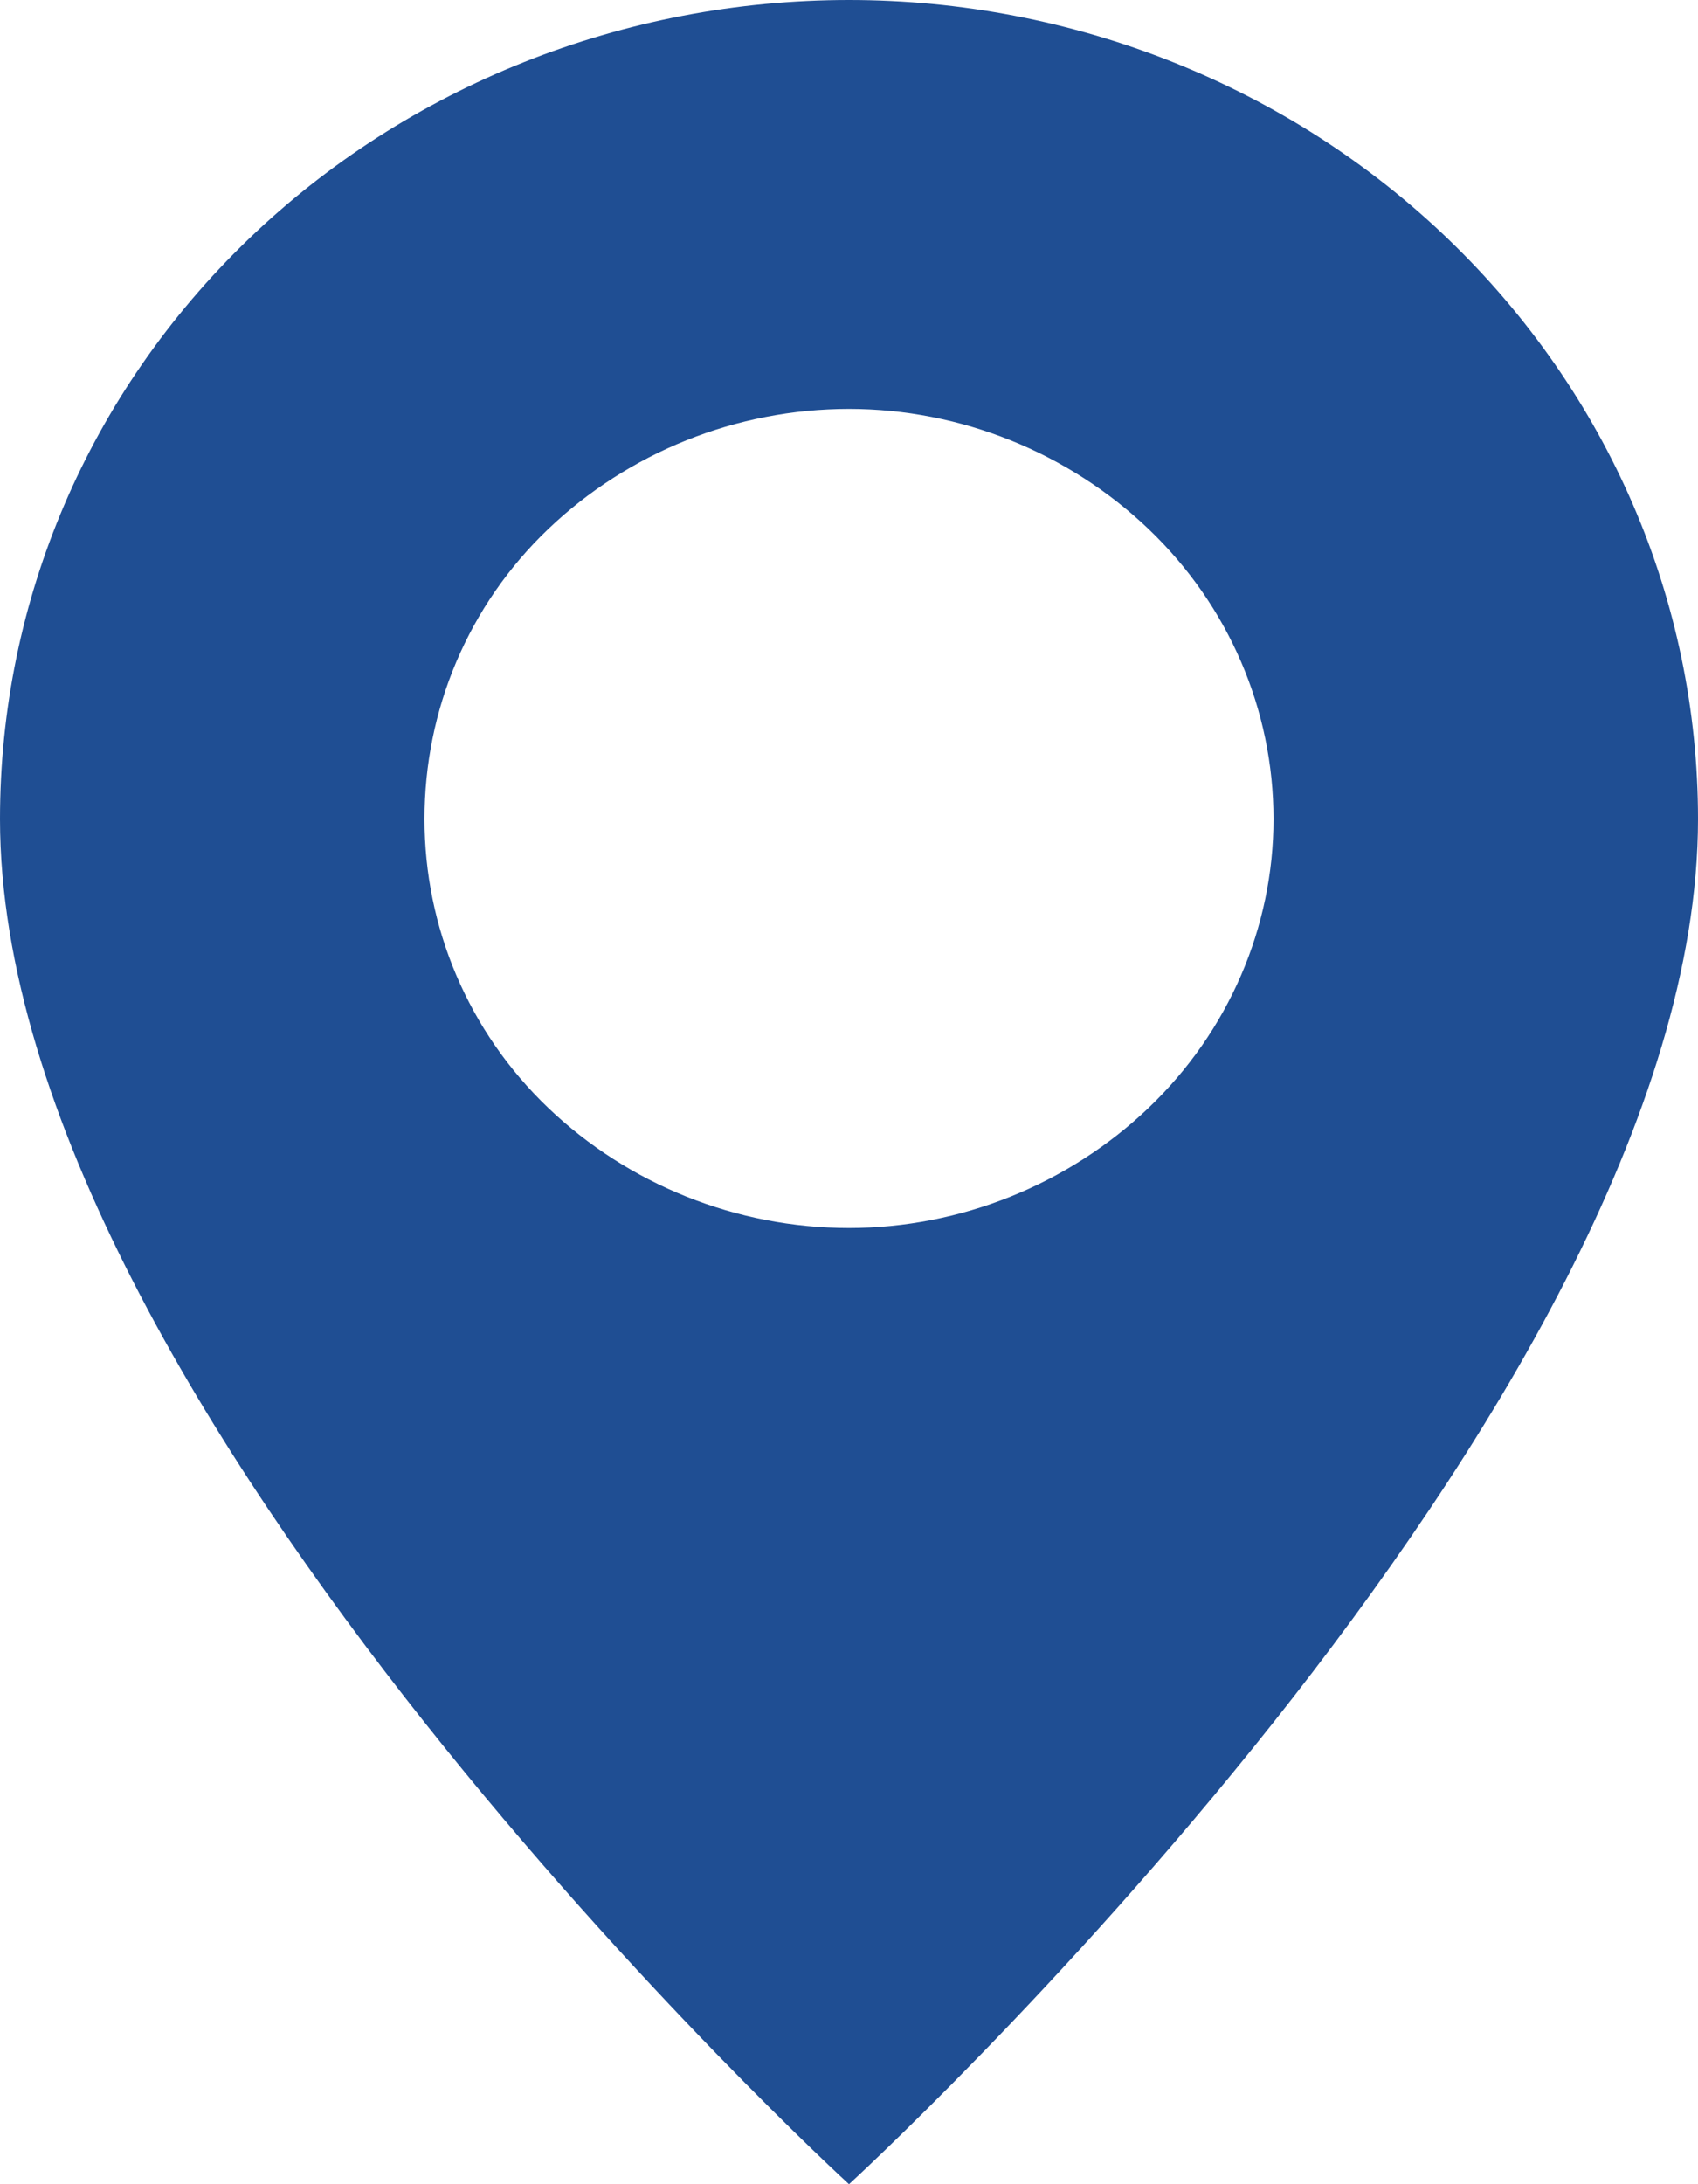
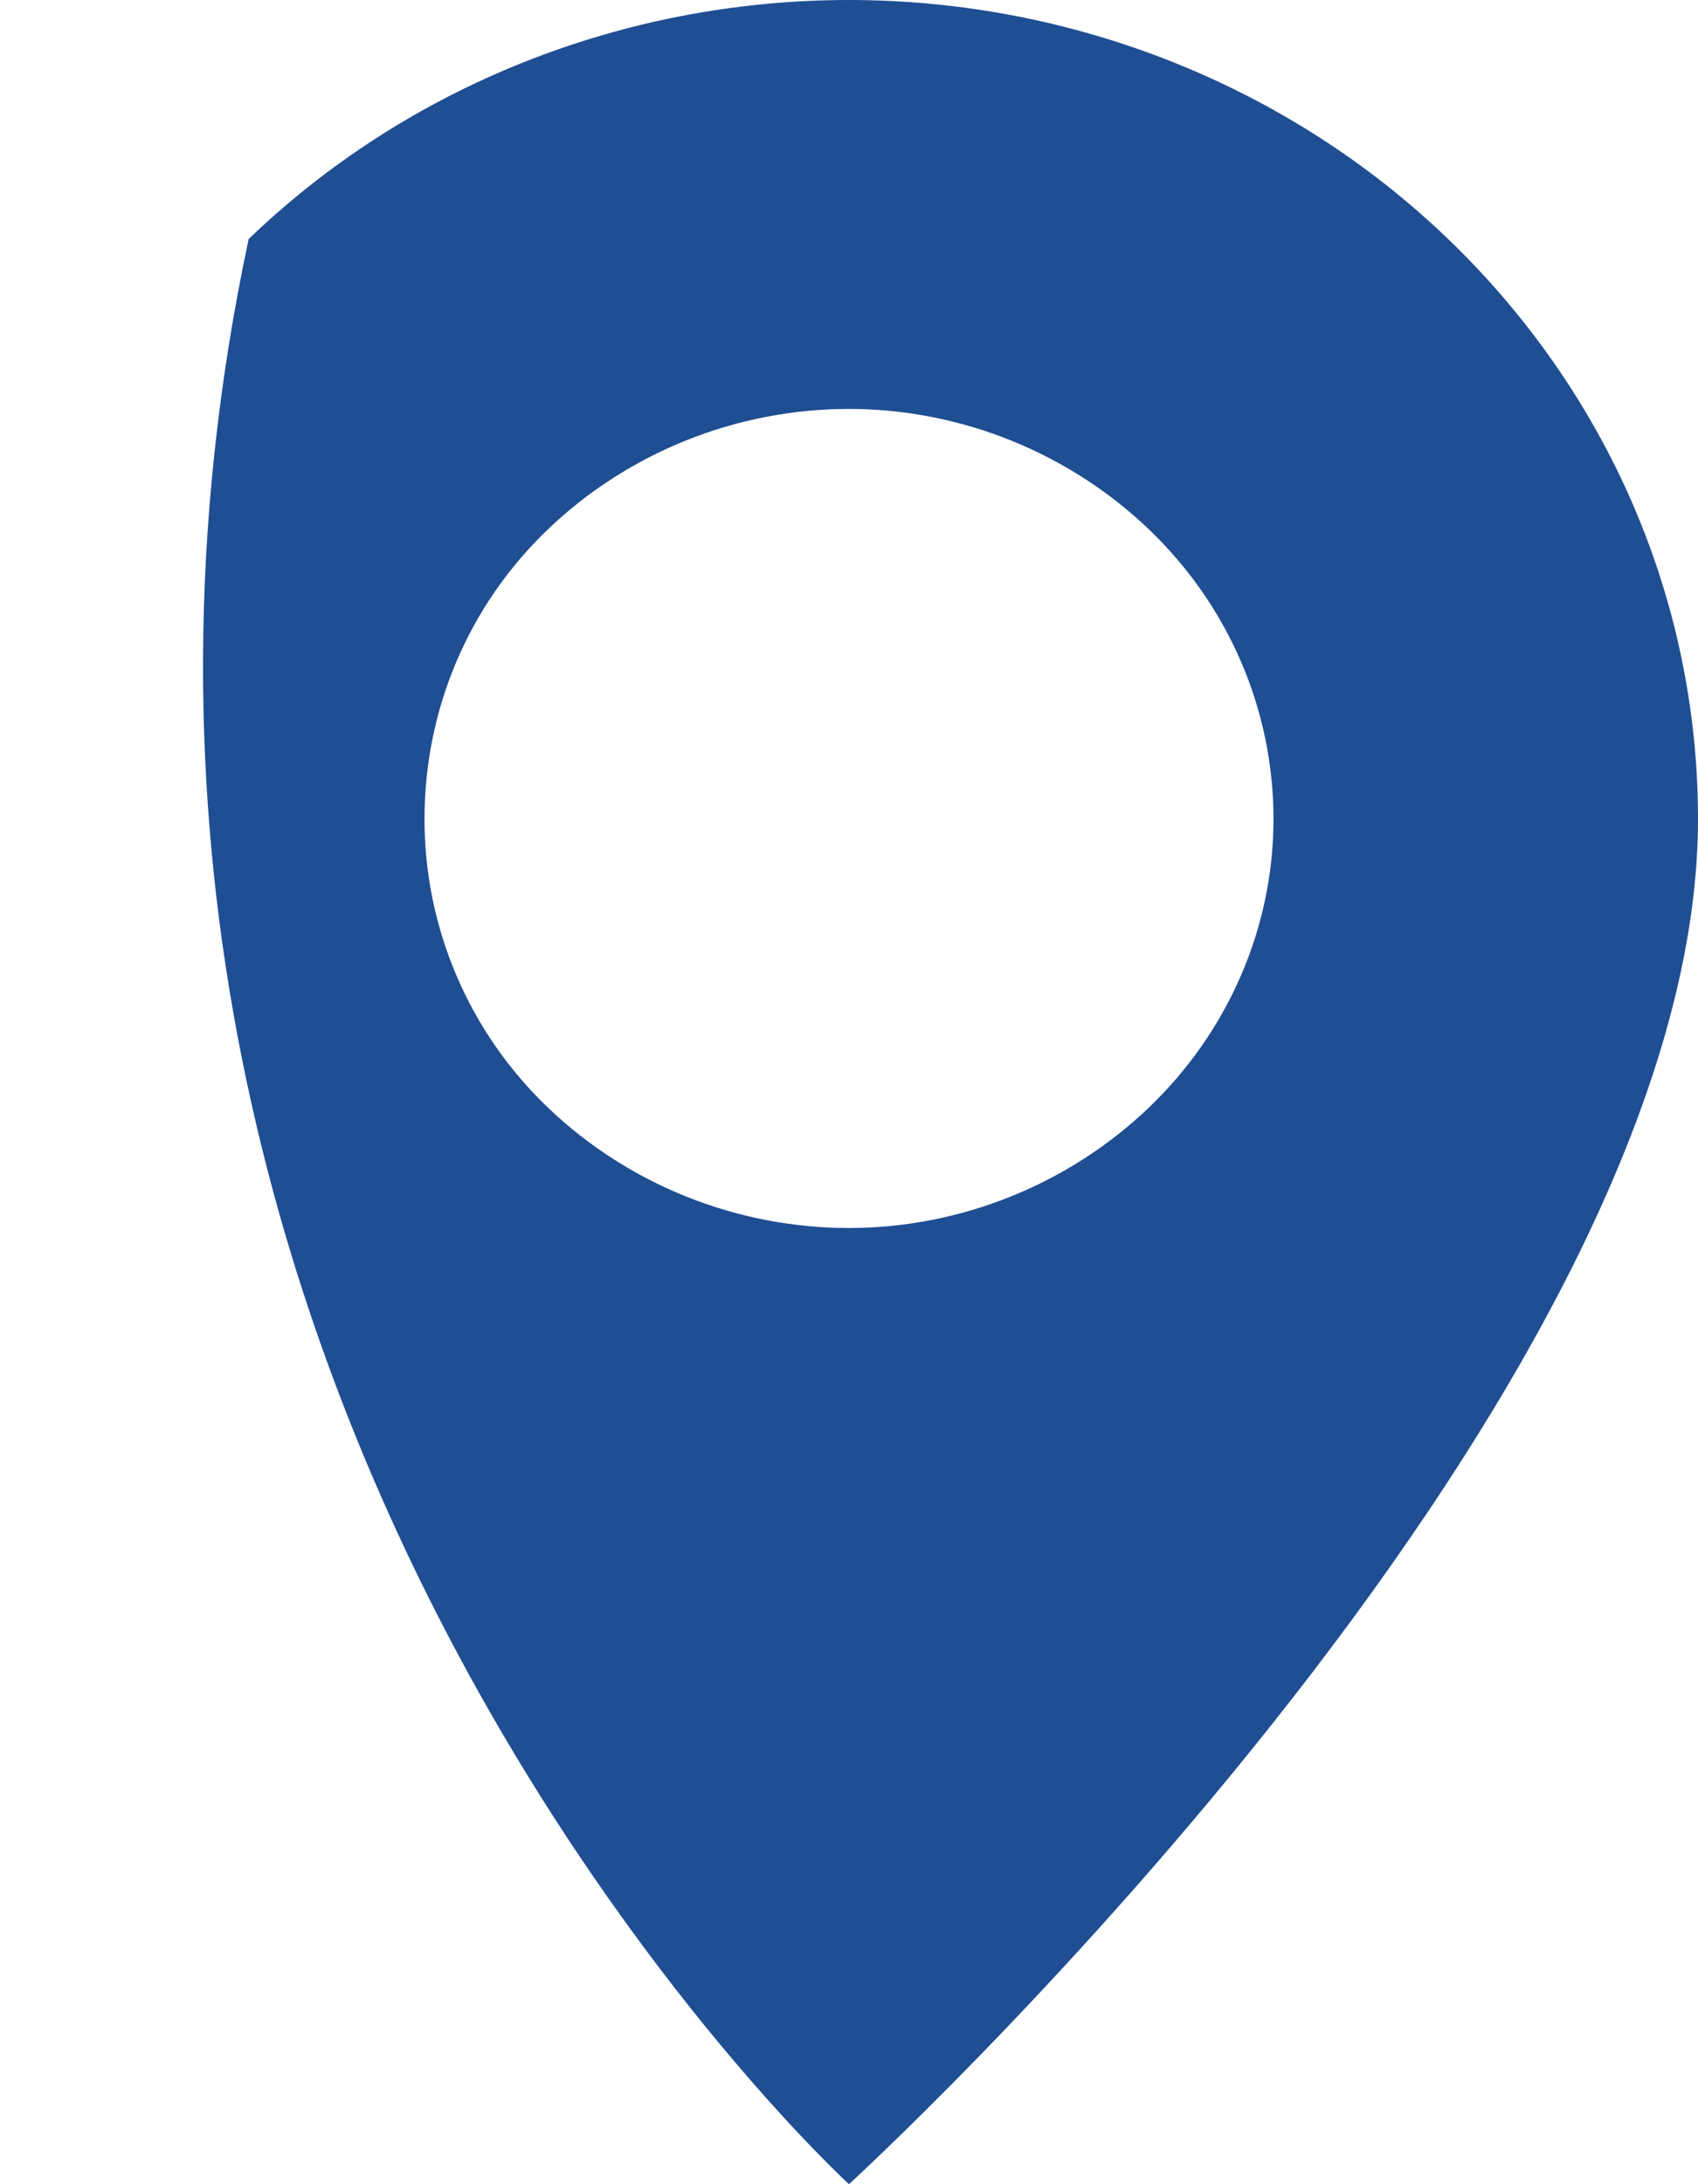
<svg xmlns="http://www.w3.org/2000/svg" width="14" height="18" viewBox="0 0 14 18" fill="none">
  <desc>
			Created with Pixso.
	</desc>
  <defs />
-   <path id="Vector" d="M7 18C7 18 14 11.6 14 6.75C14 4.95 13.26 3.24 11.94 1.97C10.63 0.71 8.85 0 7 0C5.14 0 3.36 0.71 2.05 1.97C0.73 3.24 0 4.95 0 6.75C0 11.6 7 18 7 18ZM7 10.12C6.07 10.12 5.18 9.76 4.52 9.13C3.86 8.5 3.5 7.64 3.5 6.75C3.5 5.85 3.86 4.99 4.52 4.36C5.18 3.73 6.07 3.37 7 3.37C7.92 3.37 8.81 3.73 9.47 4.36C10.13 4.99 10.5 5.85 10.5 6.75C10.5 7.64 10.13 8.5 9.47 9.13C8.81 9.76 7.92 10.12 7 10.12Z" fill="#1F4E93" fill-opacity="1" fill-rule="nonzero" />
+   <path id="Vector" d="M7 18C7 18 14 11.6 14 6.75C14 4.95 13.26 3.24 11.94 1.97C10.63 0.71 8.85 0 7 0C5.14 0 3.36 0.71 2.05 1.97C0 11.6 7 18 7 18ZM7 10.12C6.07 10.12 5.18 9.76 4.52 9.13C3.86 8.5 3.5 7.64 3.5 6.75C3.5 5.85 3.86 4.99 4.52 4.36C5.18 3.73 6.07 3.37 7 3.37C7.92 3.37 8.81 3.73 9.47 4.36C10.13 4.99 10.5 5.85 10.5 6.75C10.5 7.64 10.13 8.5 9.47 9.13C8.81 9.76 7.92 10.12 7 10.12Z" fill="#1F4E93" fill-opacity="1" fill-rule="nonzero" />
</svg>